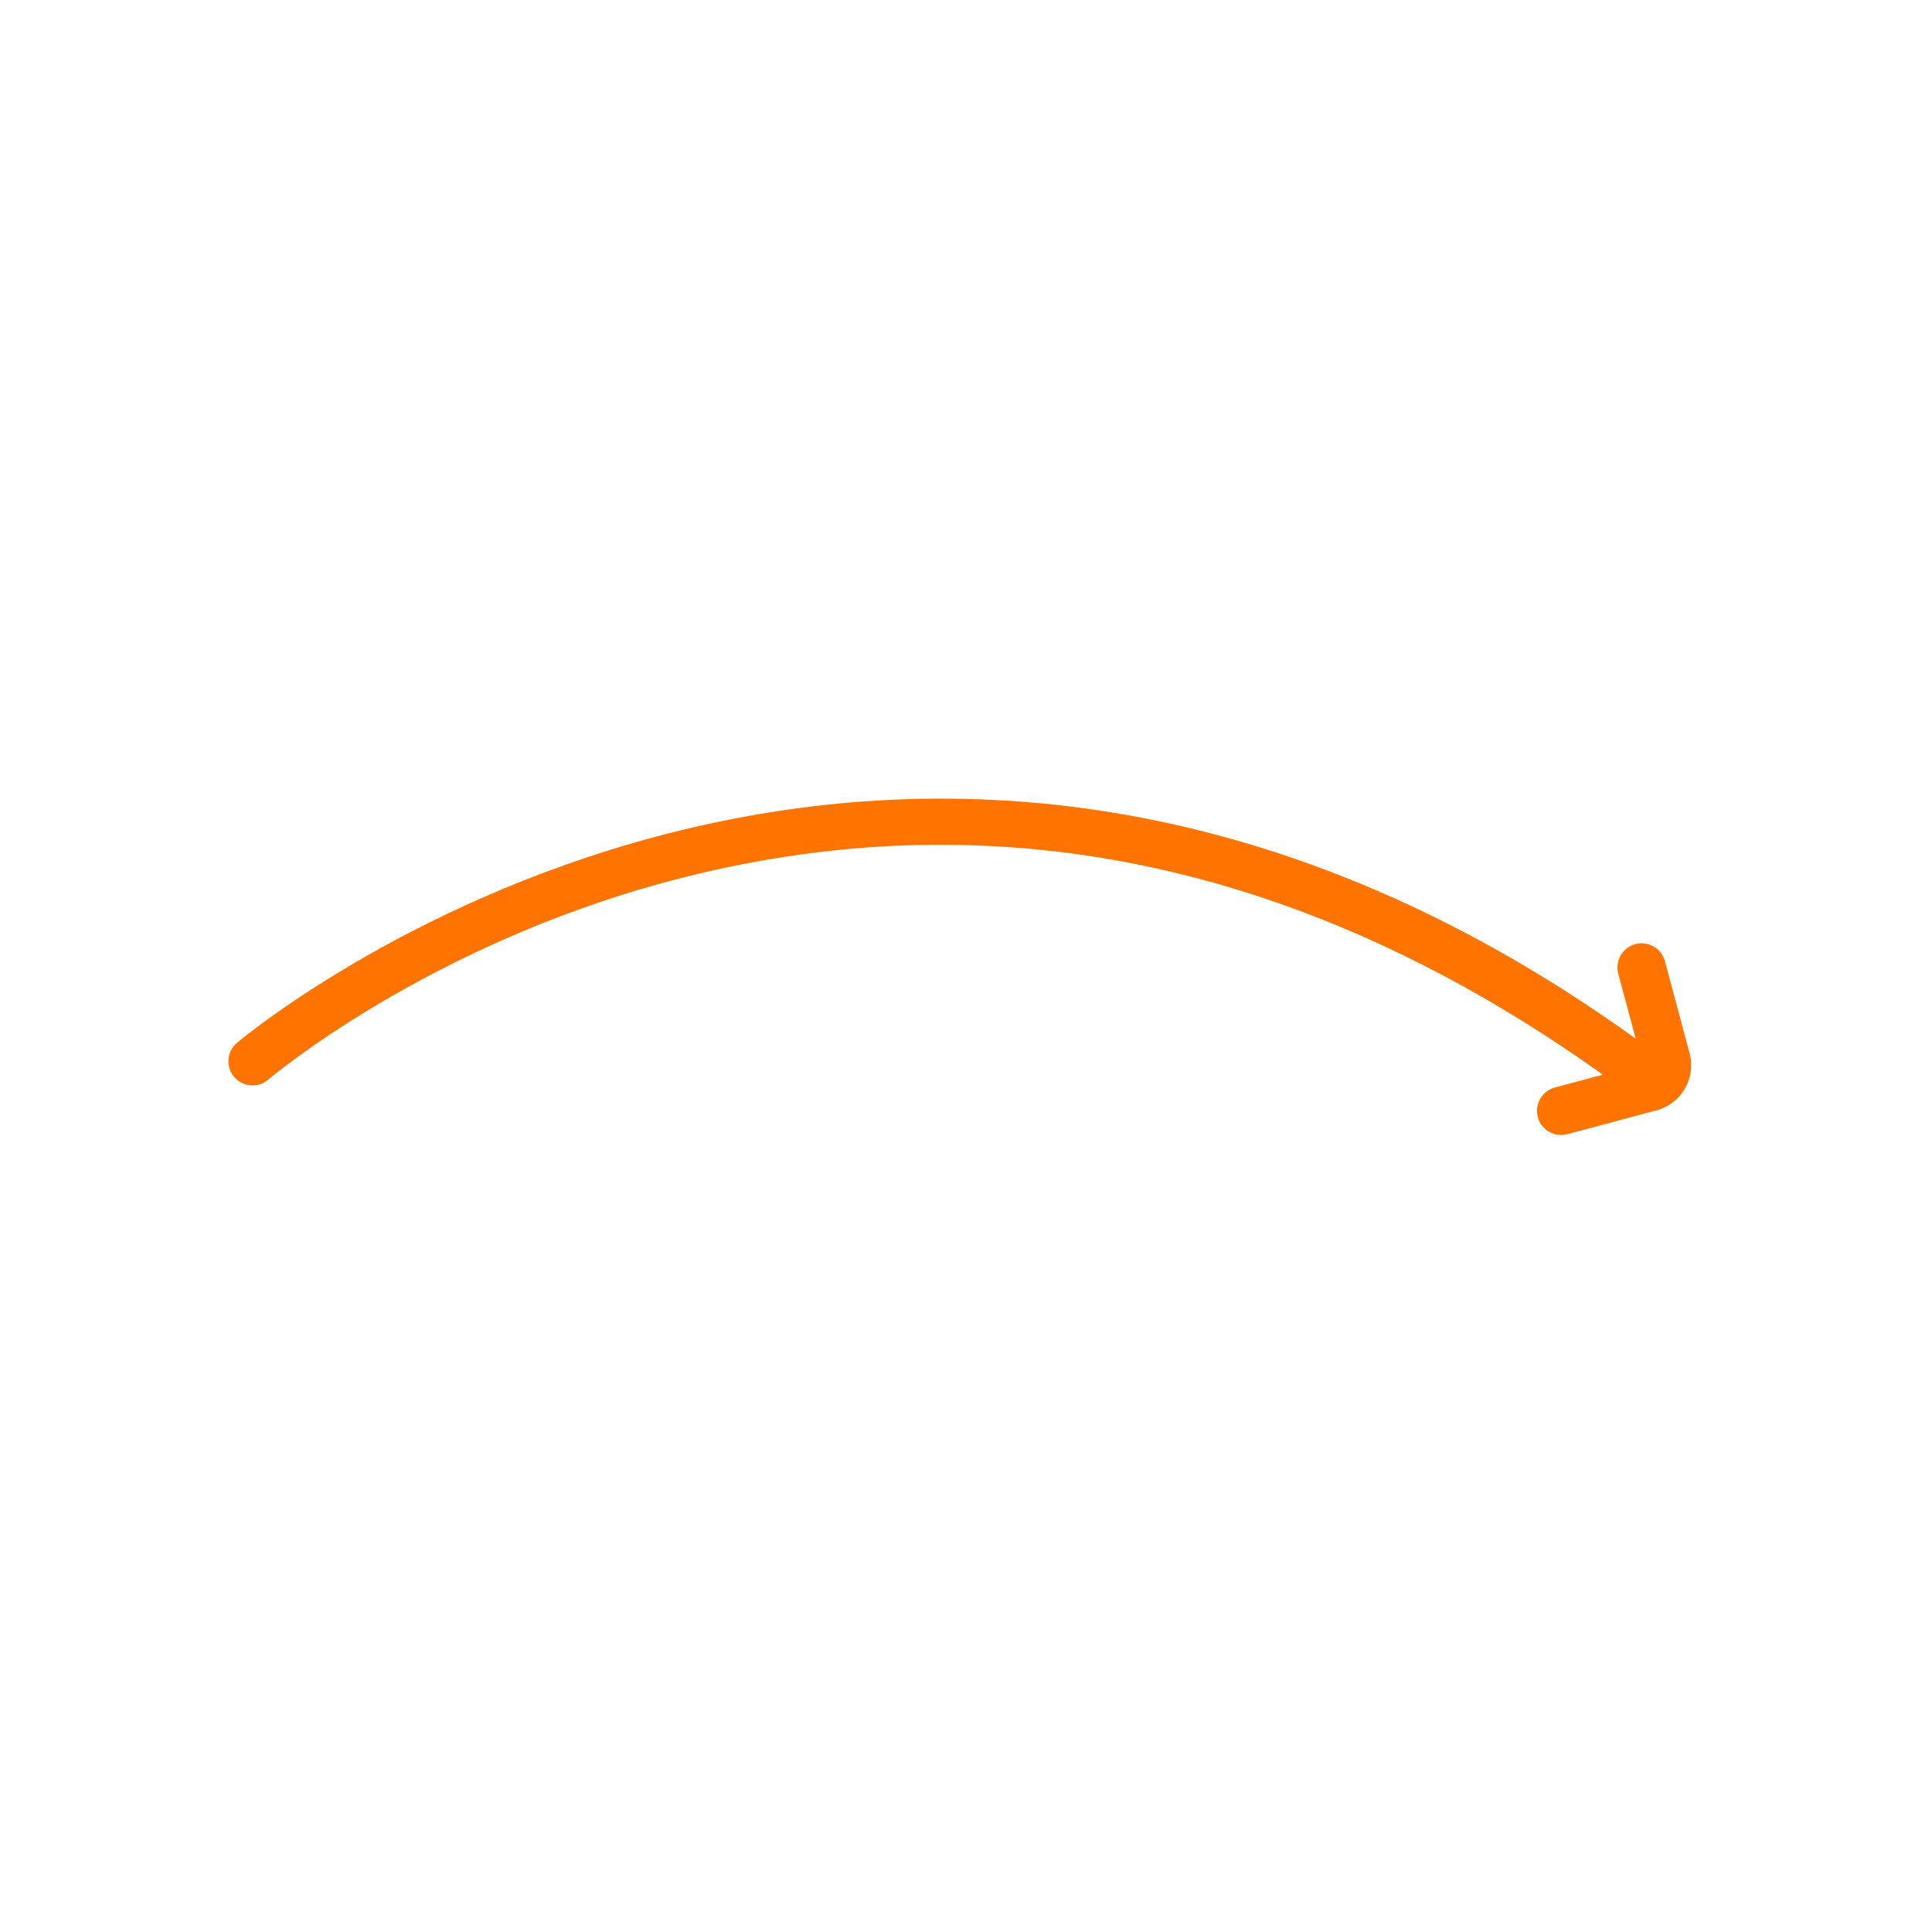
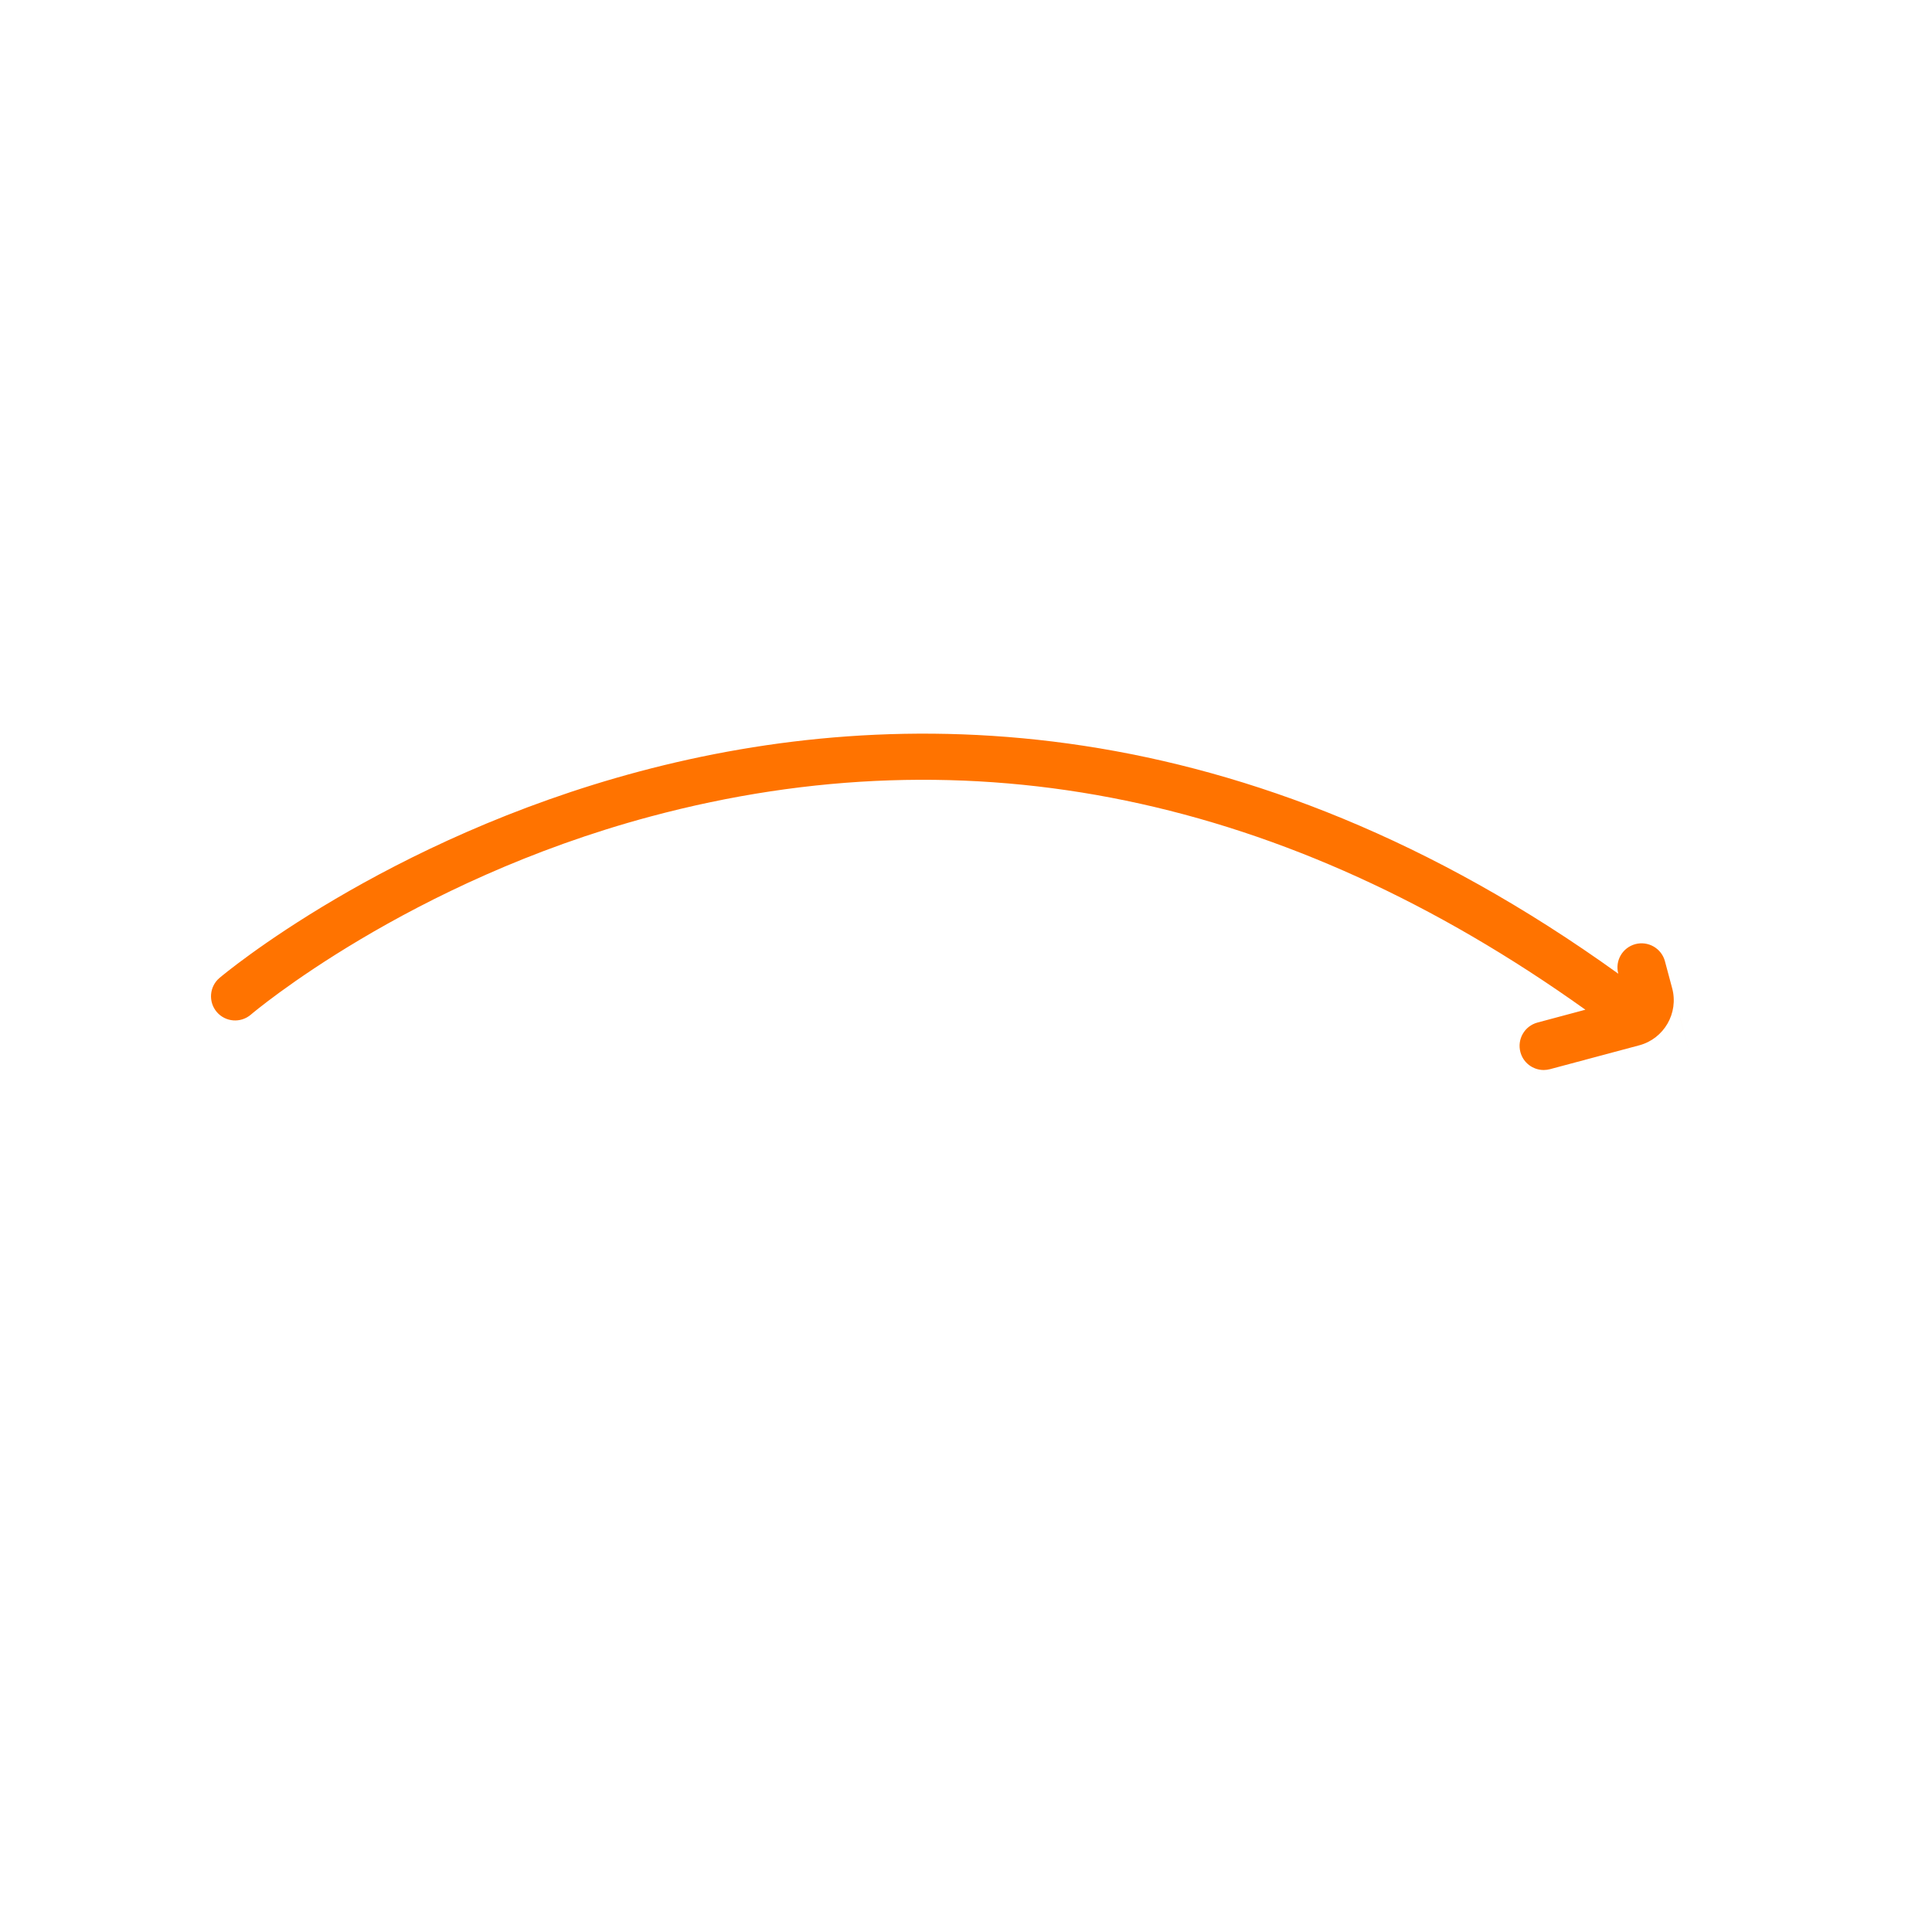
<svg xmlns="http://www.w3.org/2000/svg" viewBox="0 0 100 100" fill-rule="evenodd">
-   <path d="m87.453 54.52-1.277-4.769c-0.18-0.668-0.867-1.059-1.531-0.883-0.668 0.18-1.062 0.863-0.883 1.531l0.902 3.363c-38.84-27.945-72.074-0.062-72.406 0.223-0.523 0.449-0.582 1.238-0.133 1.762 0.449 0.523 1.238 0.582 1.762 0.133 0.078-0.07 8.133-6.891 20.684-10.254 16.602-4.449 32.879-1.078 48.391 10l-2.481 0.664c-0.668 0.18-1.062 0.863-0.883 1.531 0.148 0.559 0.656 0.926 1.207 0.926 0.105 0 0.215-0.016 0.324-0.043l4.629-1.238c1.273-0.344 2.039-1.664 1.695-2.945z" fill="#ff7300" />
+   <path d="m87.453 54.52-1.277-4.769c-0.18-0.668-0.867-1.059-1.531-0.883-0.668 0.18-1.062 0.863-0.883 1.531c-38.84-27.945-72.074-0.062-72.406 0.223-0.523 0.449-0.582 1.238-0.133 1.762 0.449 0.523 1.238 0.582 1.762 0.133 0.078-0.07 8.133-6.891 20.684-10.254 16.602-4.449 32.879-1.078 48.391 10l-2.481 0.664c-0.668 0.18-1.062 0.863-0.883 1.531 0.148 0.559 0.656 0.926 1.207 0.926 0.105 0 0.215-0.016 0.324-0.043l4.629-1.238c1.273-0.344 2.039-1.664 1.695-2.945z" fill="#ff7300" />
</svg>